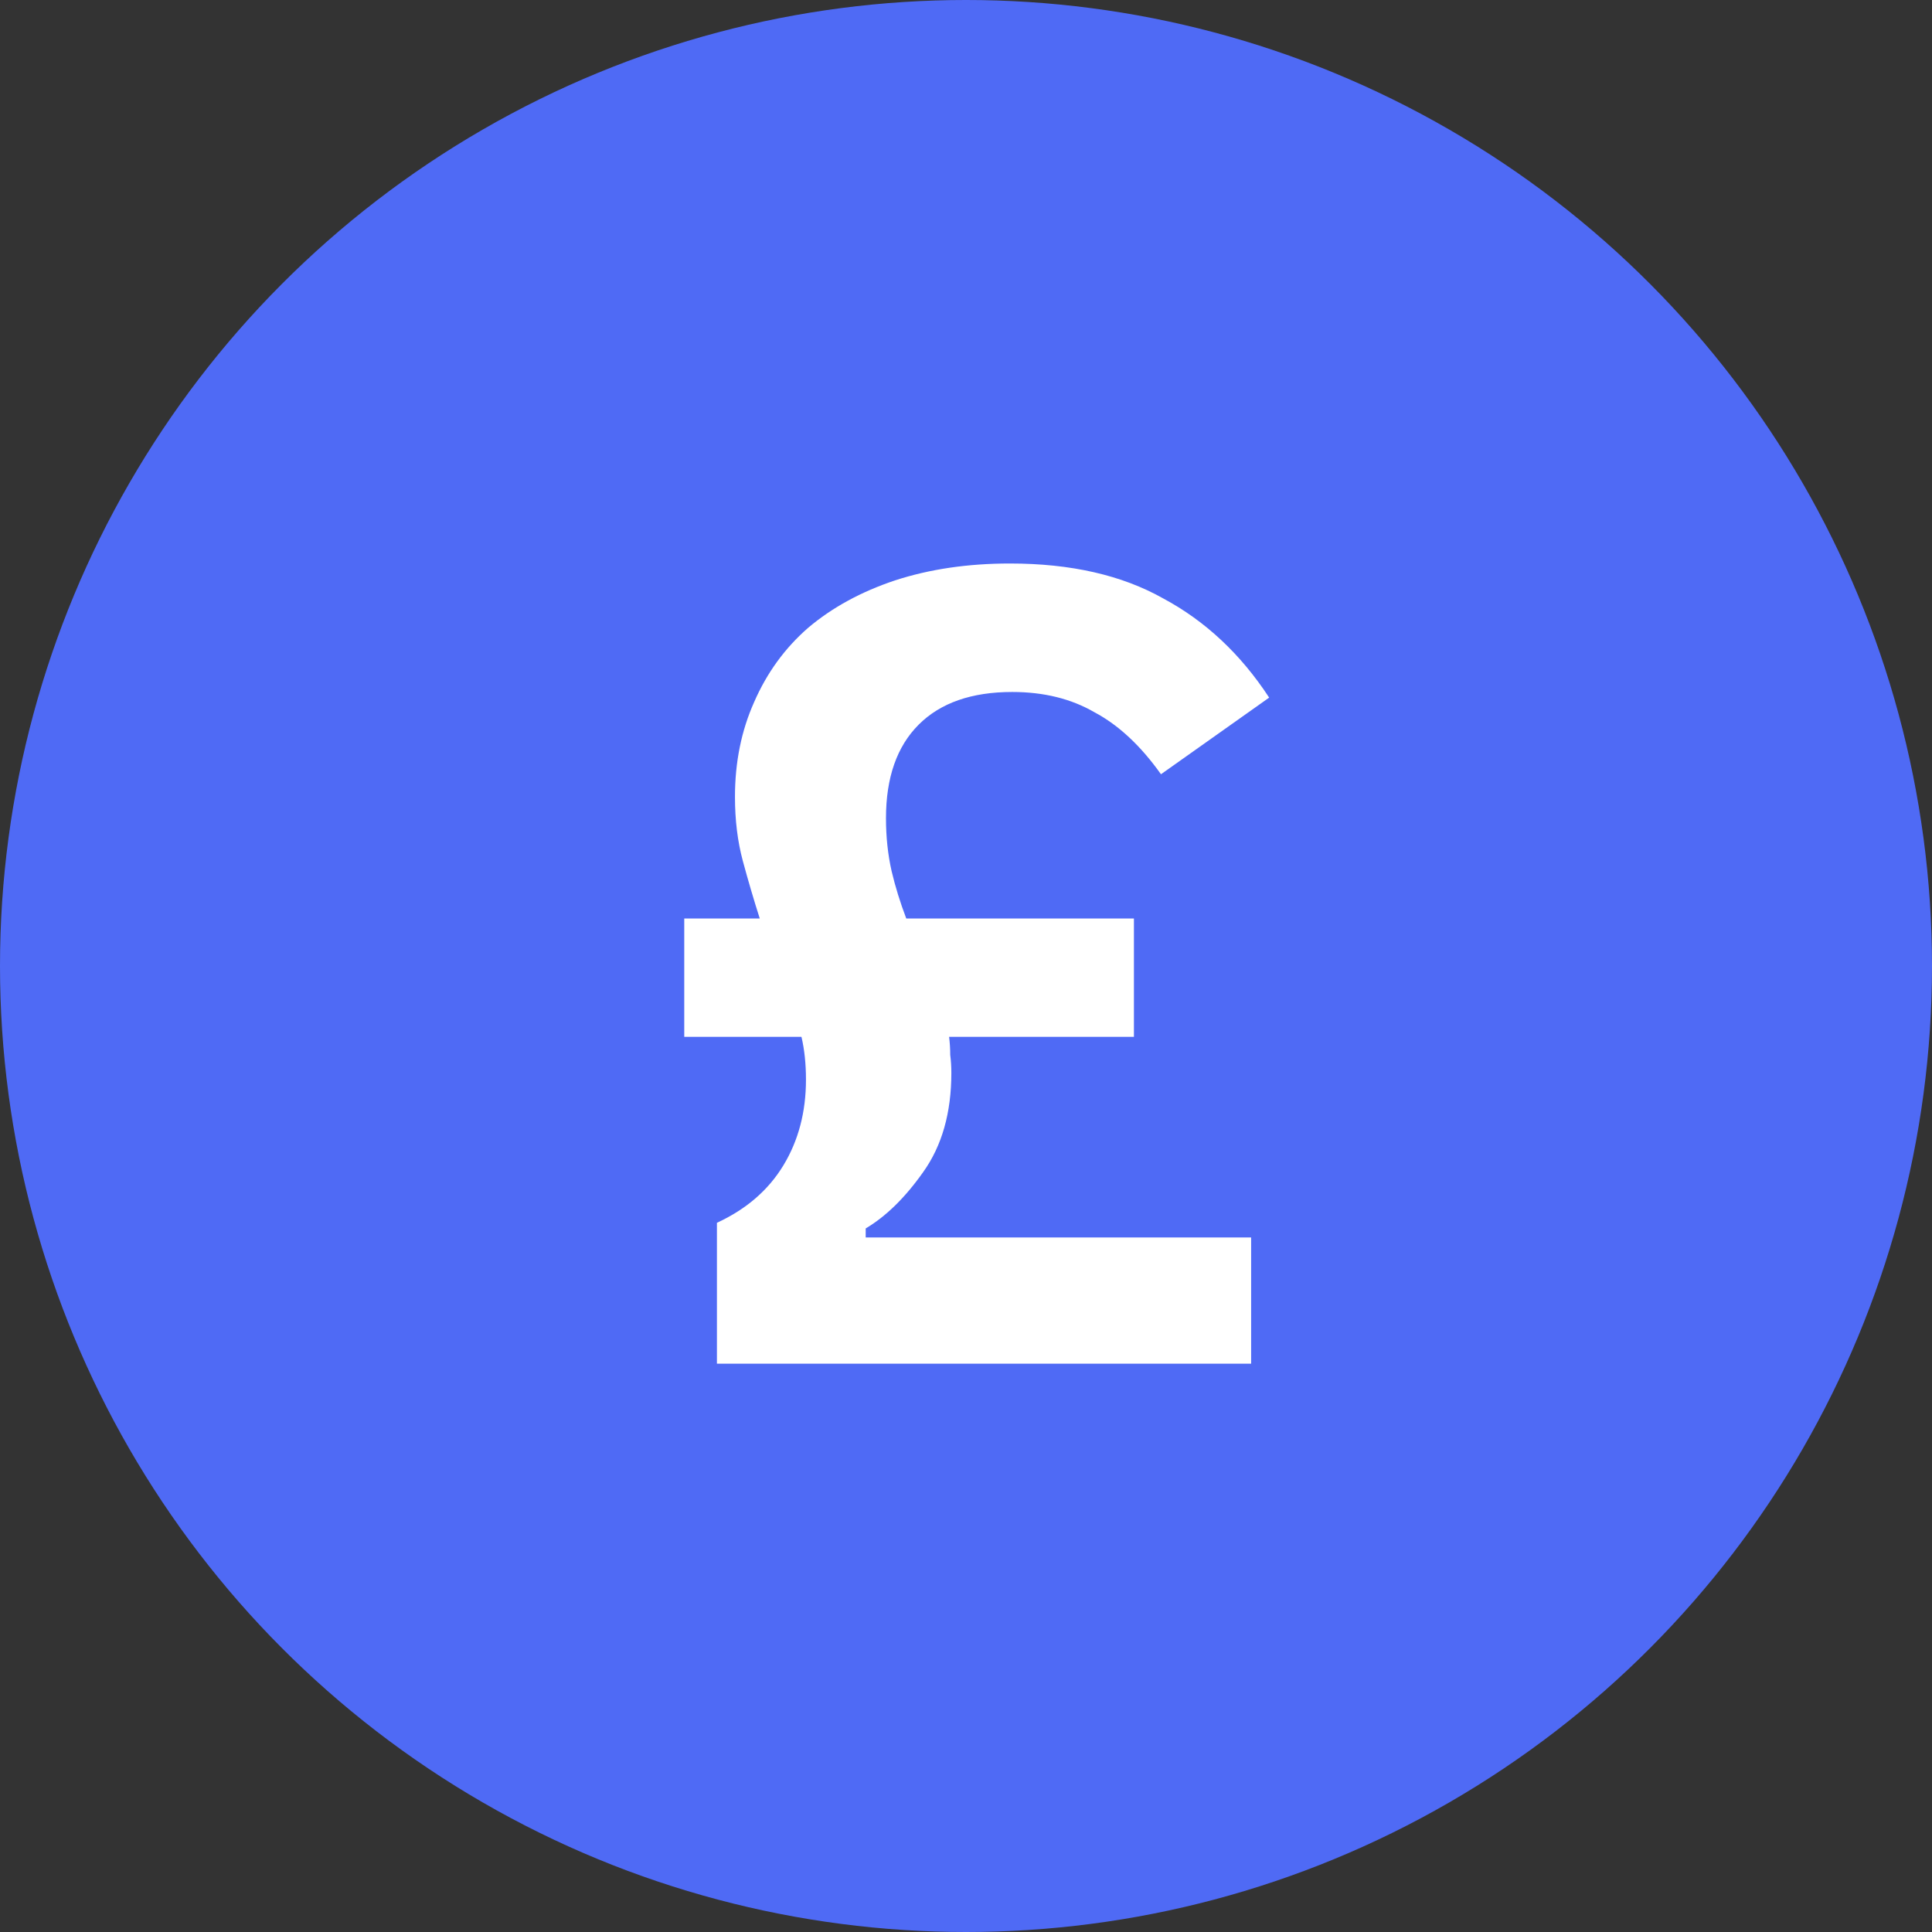
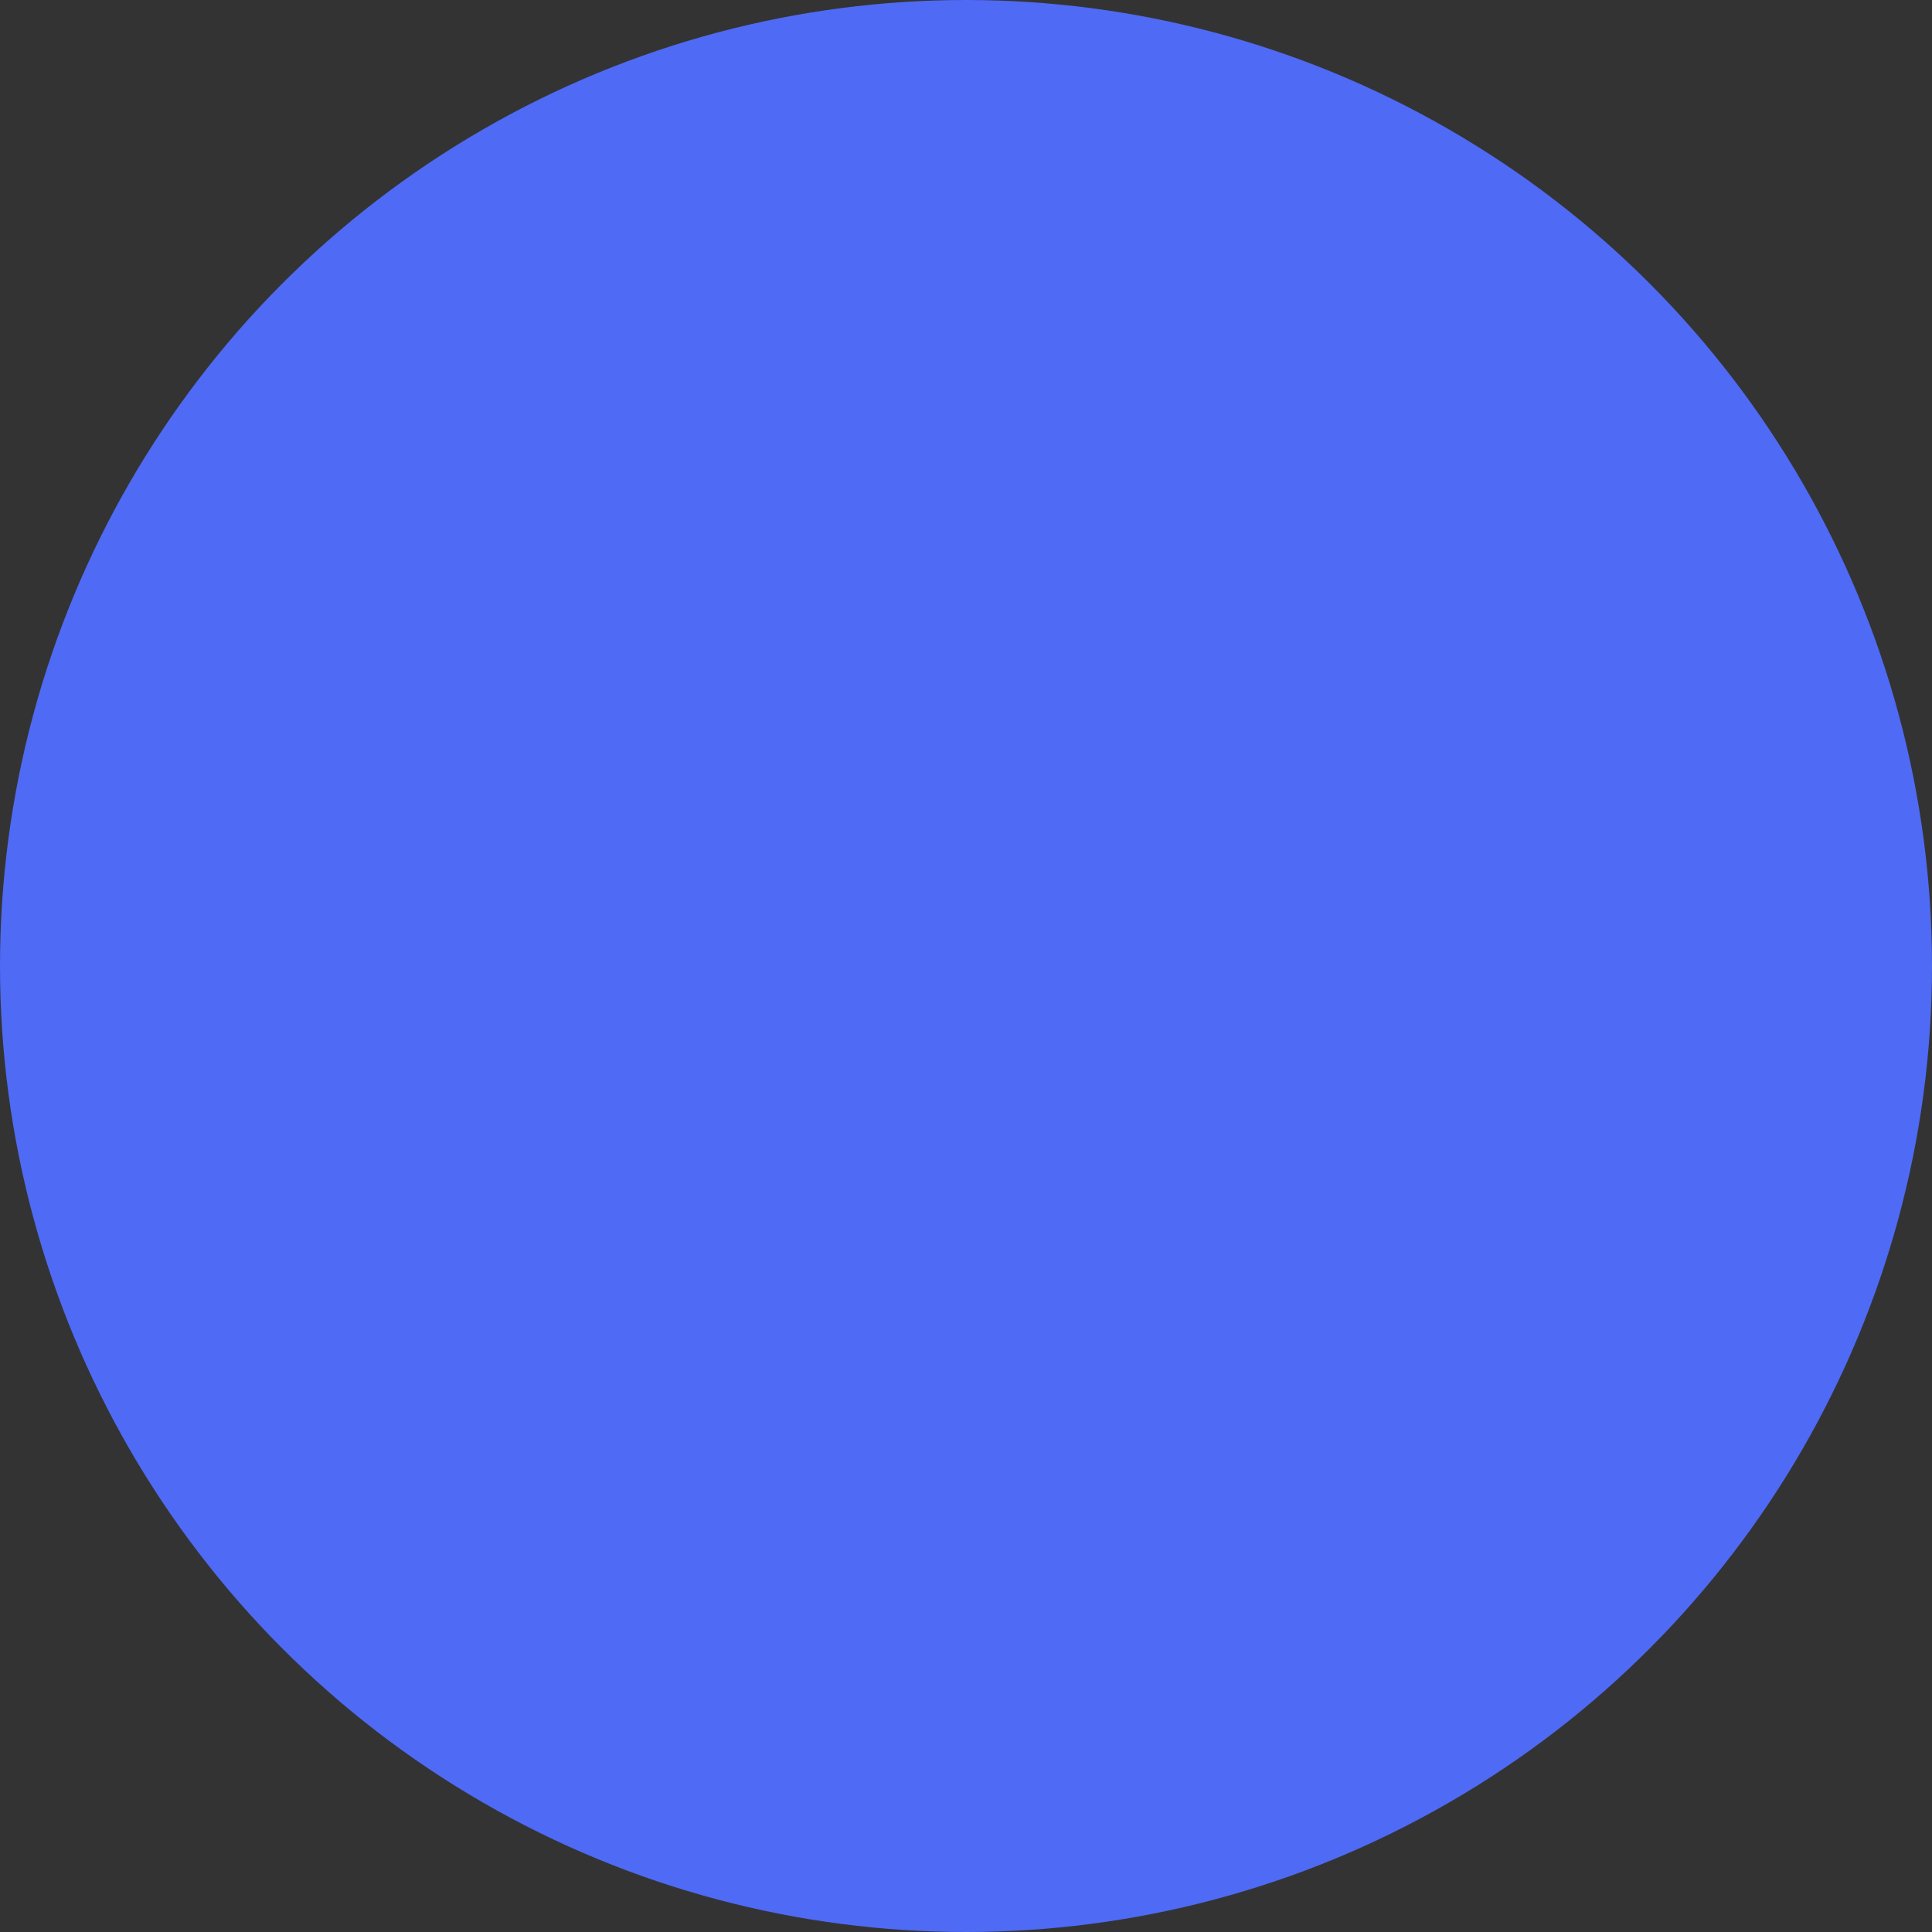
<svg xmlns="http://www.w3.org/2000/svg" width="48" height="48" viewBox="0 0 48 48" fill="none">
  <rect x="0" y="0" width="48" height="48" fill="#333333" stroke="none" />
  <circle cx="24" cy="24" r="24" fill="#4F6AF5" />
-   <path d="M17.812 33.88V30.38C18.54 30.044 19.091 29.568 19.464 28.952C19.837 28.336 20.024 27.627 20.024 26.824C20.024 26.432 19.987 26.077 19.912 25.76H17V22.82H18.876C18.727 22.353 18.587 21.877 18.456 21.392C18.325 20.907 18.26 20.375 18.26 19.796C18.26 18.937 18.419 18.153 18.736 17.444C19.053 16.716 19.501 16.1 20.08 15.596C20.677 15.092 21.396 14.7 22.236 14.42C23.095 14.14 24.047 14 25.092 14C26.604 14 27.873 14.289 28.9 14.868C29.945 15.428 30.823 16.249 31.532 17.332L28.844 19.236C28.34 18.527 27.789 18.013 27.192 17.696C26.613 17.36 25.932 17.192 25.148 17.192C24.14 17.192 23.365 17.463 22.824 18.004C22.283 18.545 22.012 19.32 22.012 20.328C22.012 20.795 22.059 21.233 22.152 21.644C22.245 22.036 22.367 22.428 22.516 22.82H28.172V25.76H23.58C23.599 25.909 23.608 26.059 23.608 26.208C23.627 26.357 23.636 26.507 23.636 26.656C23.636 27.645 23.403 28.467 22.936 29.12C22.488 29.755 22.012 30.221 21.508 30.52V30.744H31.084V33.88H17.812Z" fill="white" />
</svg>